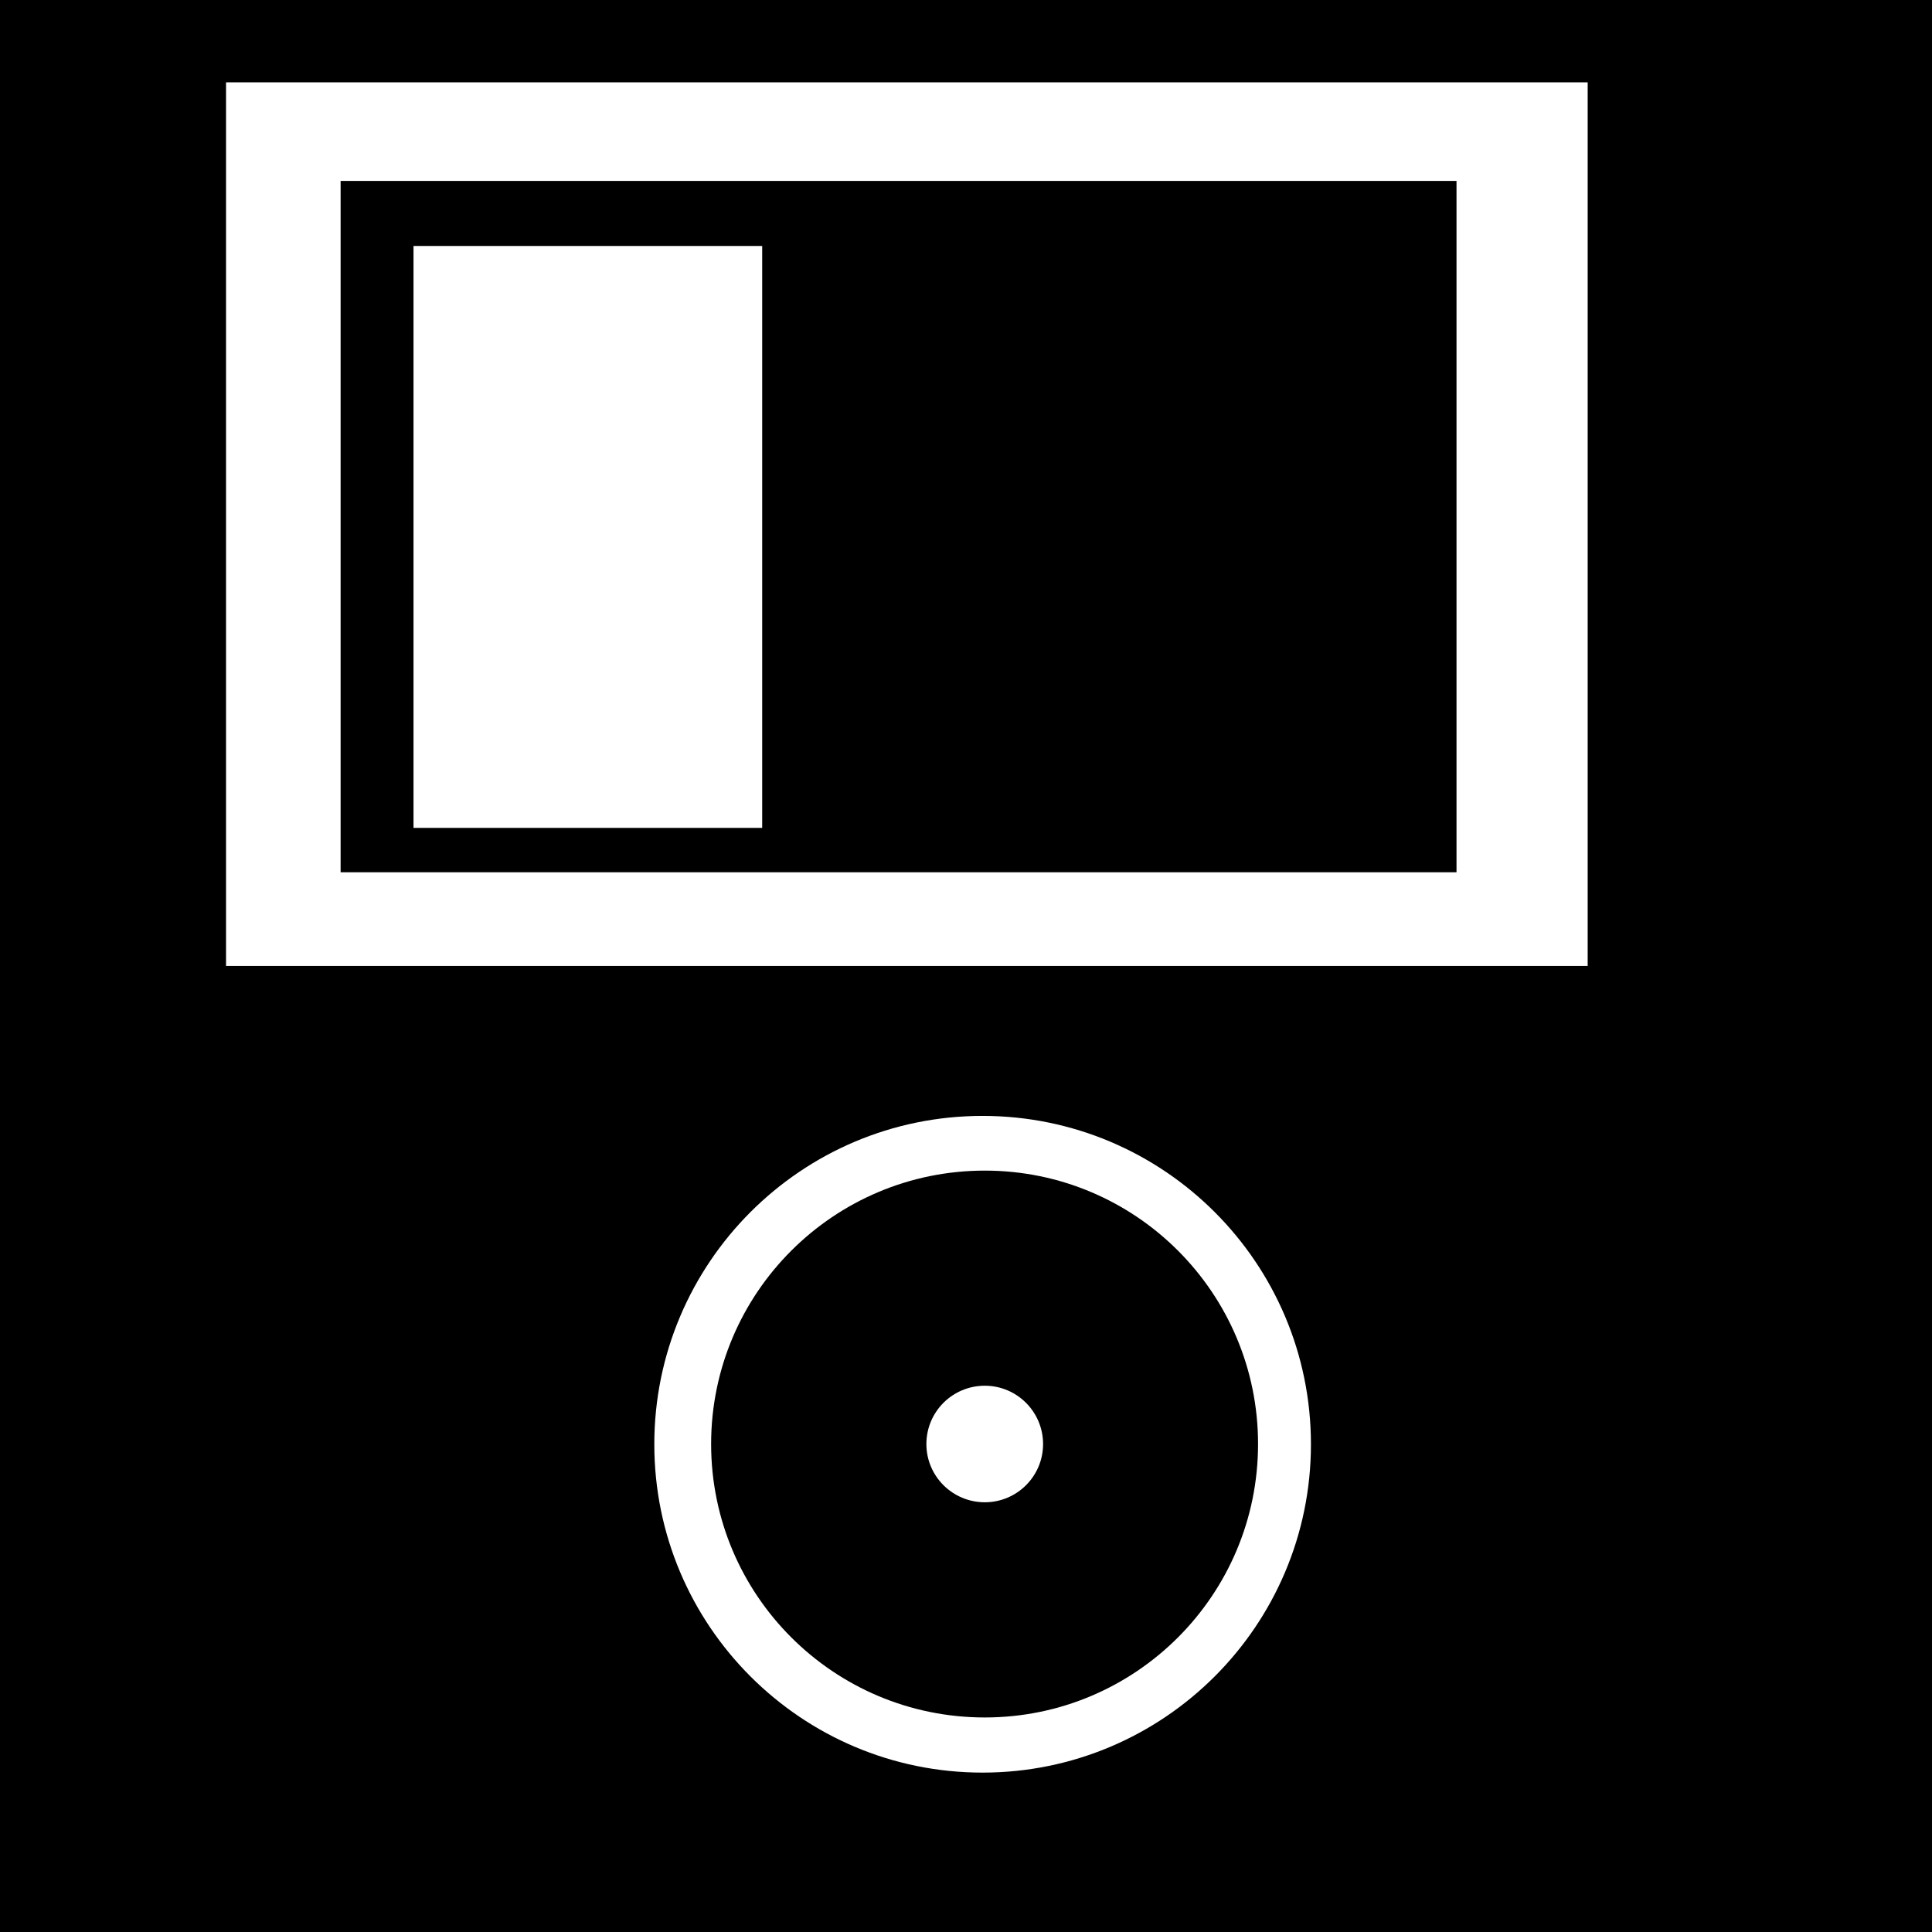
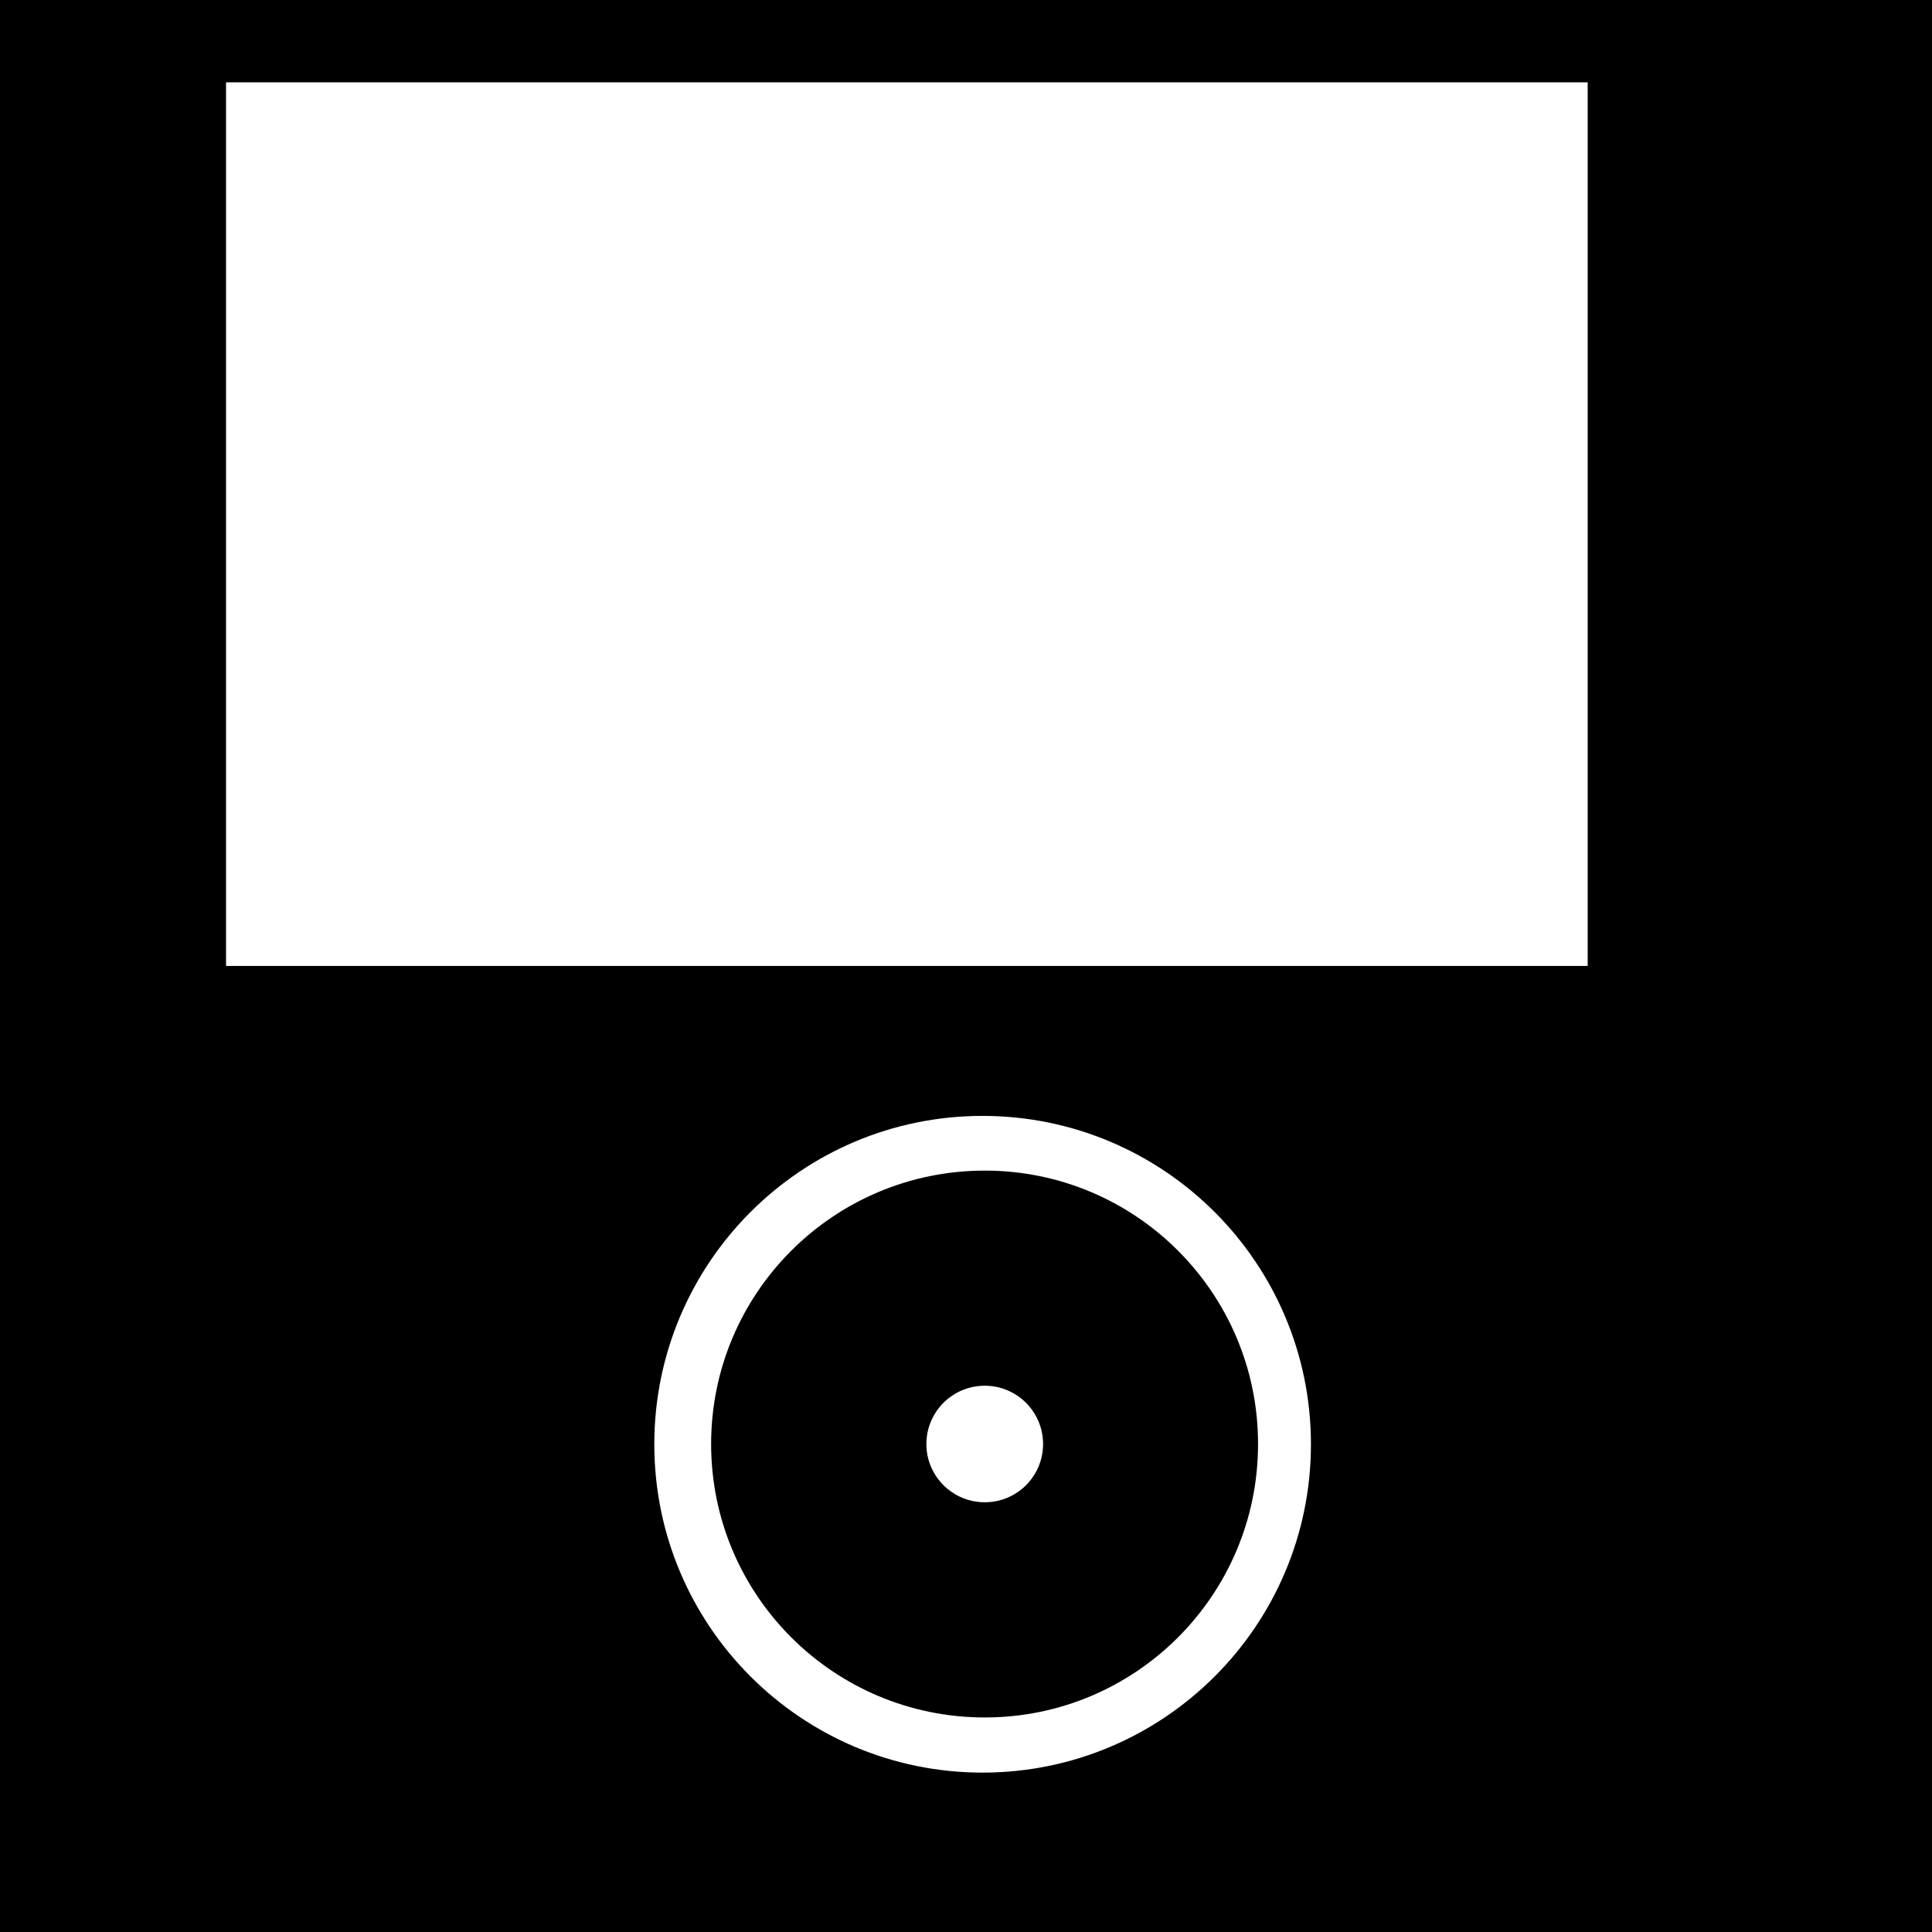
<svg xmlns="http://www.w3.org/2000/svg" version="1.1" id="Capa_1" x="0px" y="0px" width="26.557px" height="26.56px" viewBox="0 0 26.557 26.56" style="enable-background:new 0 0 26.557 26.56;" xml:space="preserve">
  <path d="M22.283,0h-0.459H4.732H0v26.56h26.557V0H22.283z M13.506,24.366c-2.492,0-4.512-2.022-4.512-4.513  c0-2.492,2.02-4.514,4.512-4.514s4.514,2.022,4.514,4.514C18.02,22.344,15.998,24.366,13.506,24.366z M21.824,13.278H3.107V1.132  h18.717V13.278z" />
-   <path d="M20.021,11.99V2.487H5.684H4.682v0.894v7.999v0.61h1.002H20.021z M5.684,3.381h4.793v7.999H5.684V3.381z" />
-   <path d="M13.537,16.091c-2.078,0-3.762,1.683-3.762,3.758c0,2.077,1.684,3.759,3.762,3.759c2.074,0,3.756-1.682,3.756-3.759  C17.293,17.773,15.611,16.091,13.537,16.091z M13.537,20.65c-0.443,0-0.803-0.358-0.803-0.8c0-0.444,0.359-0.802,0.803-0.802  c0.441,0,0.801,0.358,0.801,0.802C14.338,20.292,13.979,20.65,13.537,20.65z" />
+   <path d="M13.537,16.091c-2.078,0-3.762,1.683-3.762,3.758c0,2.077,1.684,3.759,3.762,3.759c2.074,0,3.756-1.682,3.756-3.759  C17.293,17.773,15.611,16.091,13.537,16.091M13.537,20.65c-0.443,0-0.803-0.358-0.803-0.8c0-0.444,0.359-0.802,0.803-0.802  c0.441,0,0.801,0.358,0.801,0.802C14.338,20.292,13.979,20.65,13.537,20.65z" />
  <g>
</g>
  <g>
</g>
  <g>
</g>
  <g>
</g>
  <g>
</g>
  <g>
</g>
  <g>
</g>
  <g>
</g>
  <g>
</g>
  <g>
</g>
  <g>
</g>
  <g>
</g>
  <g>
</g>
  <g>
</g>
  <g>
</g>
</svg>